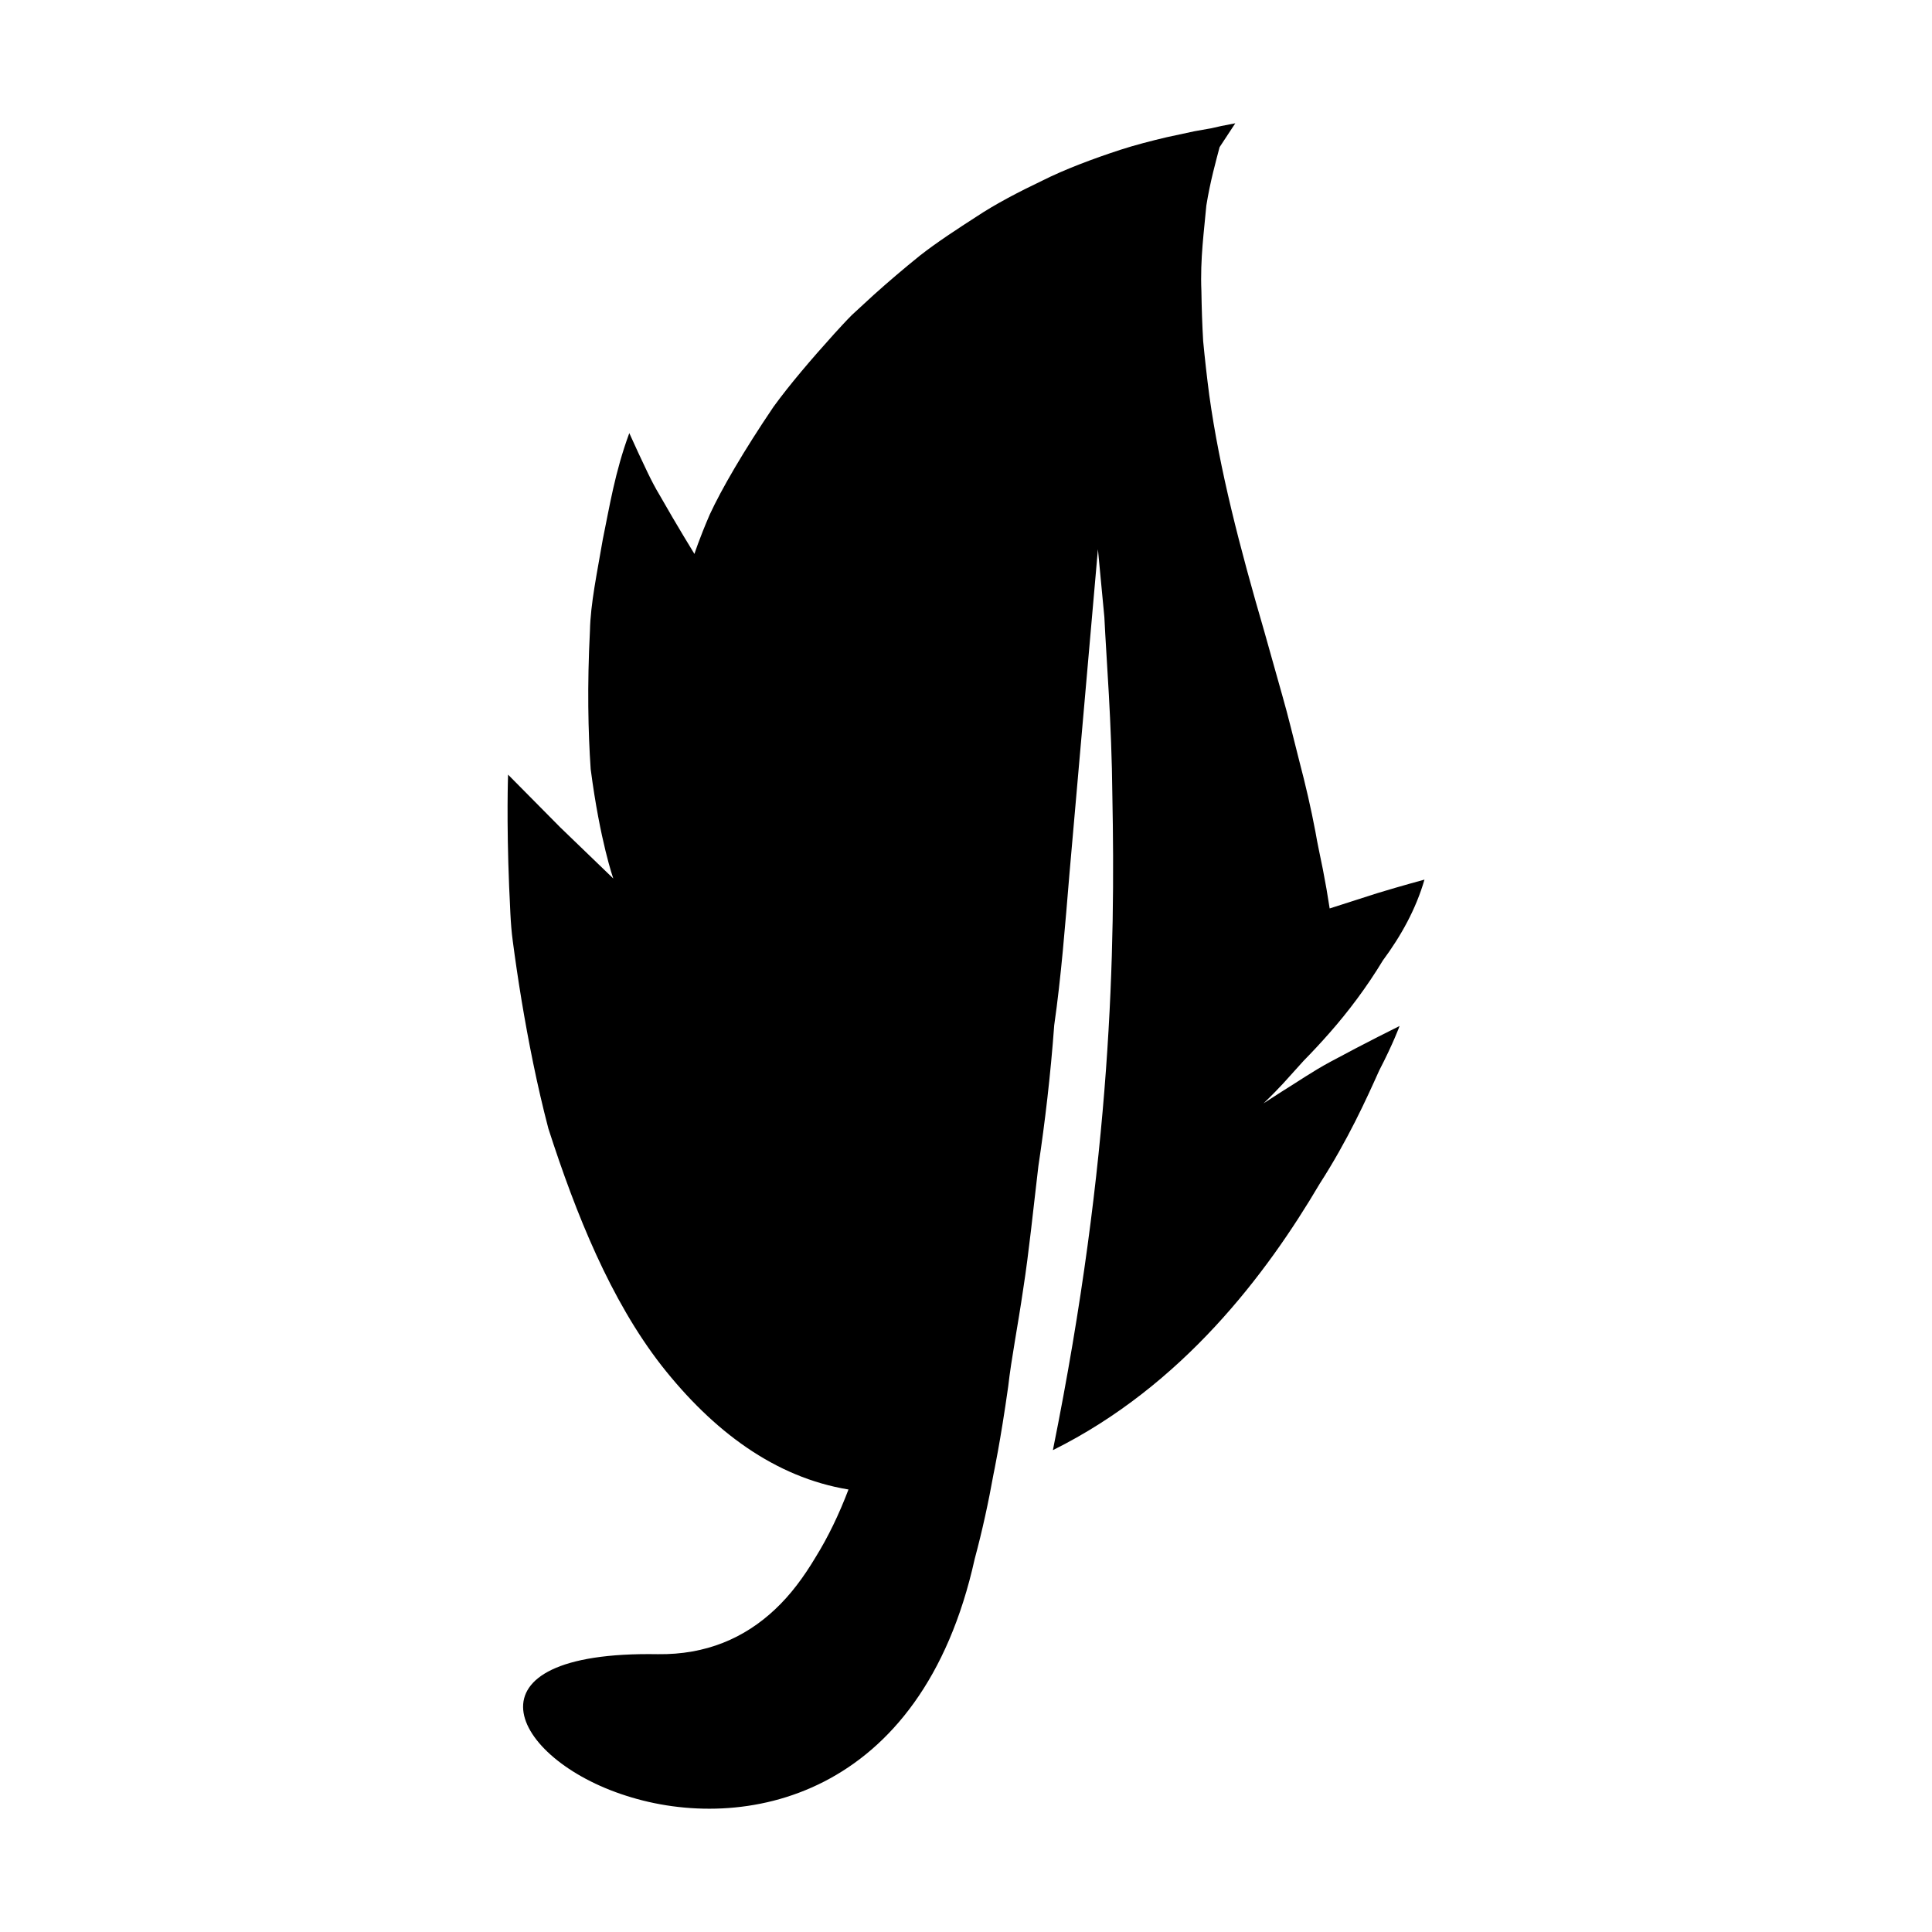
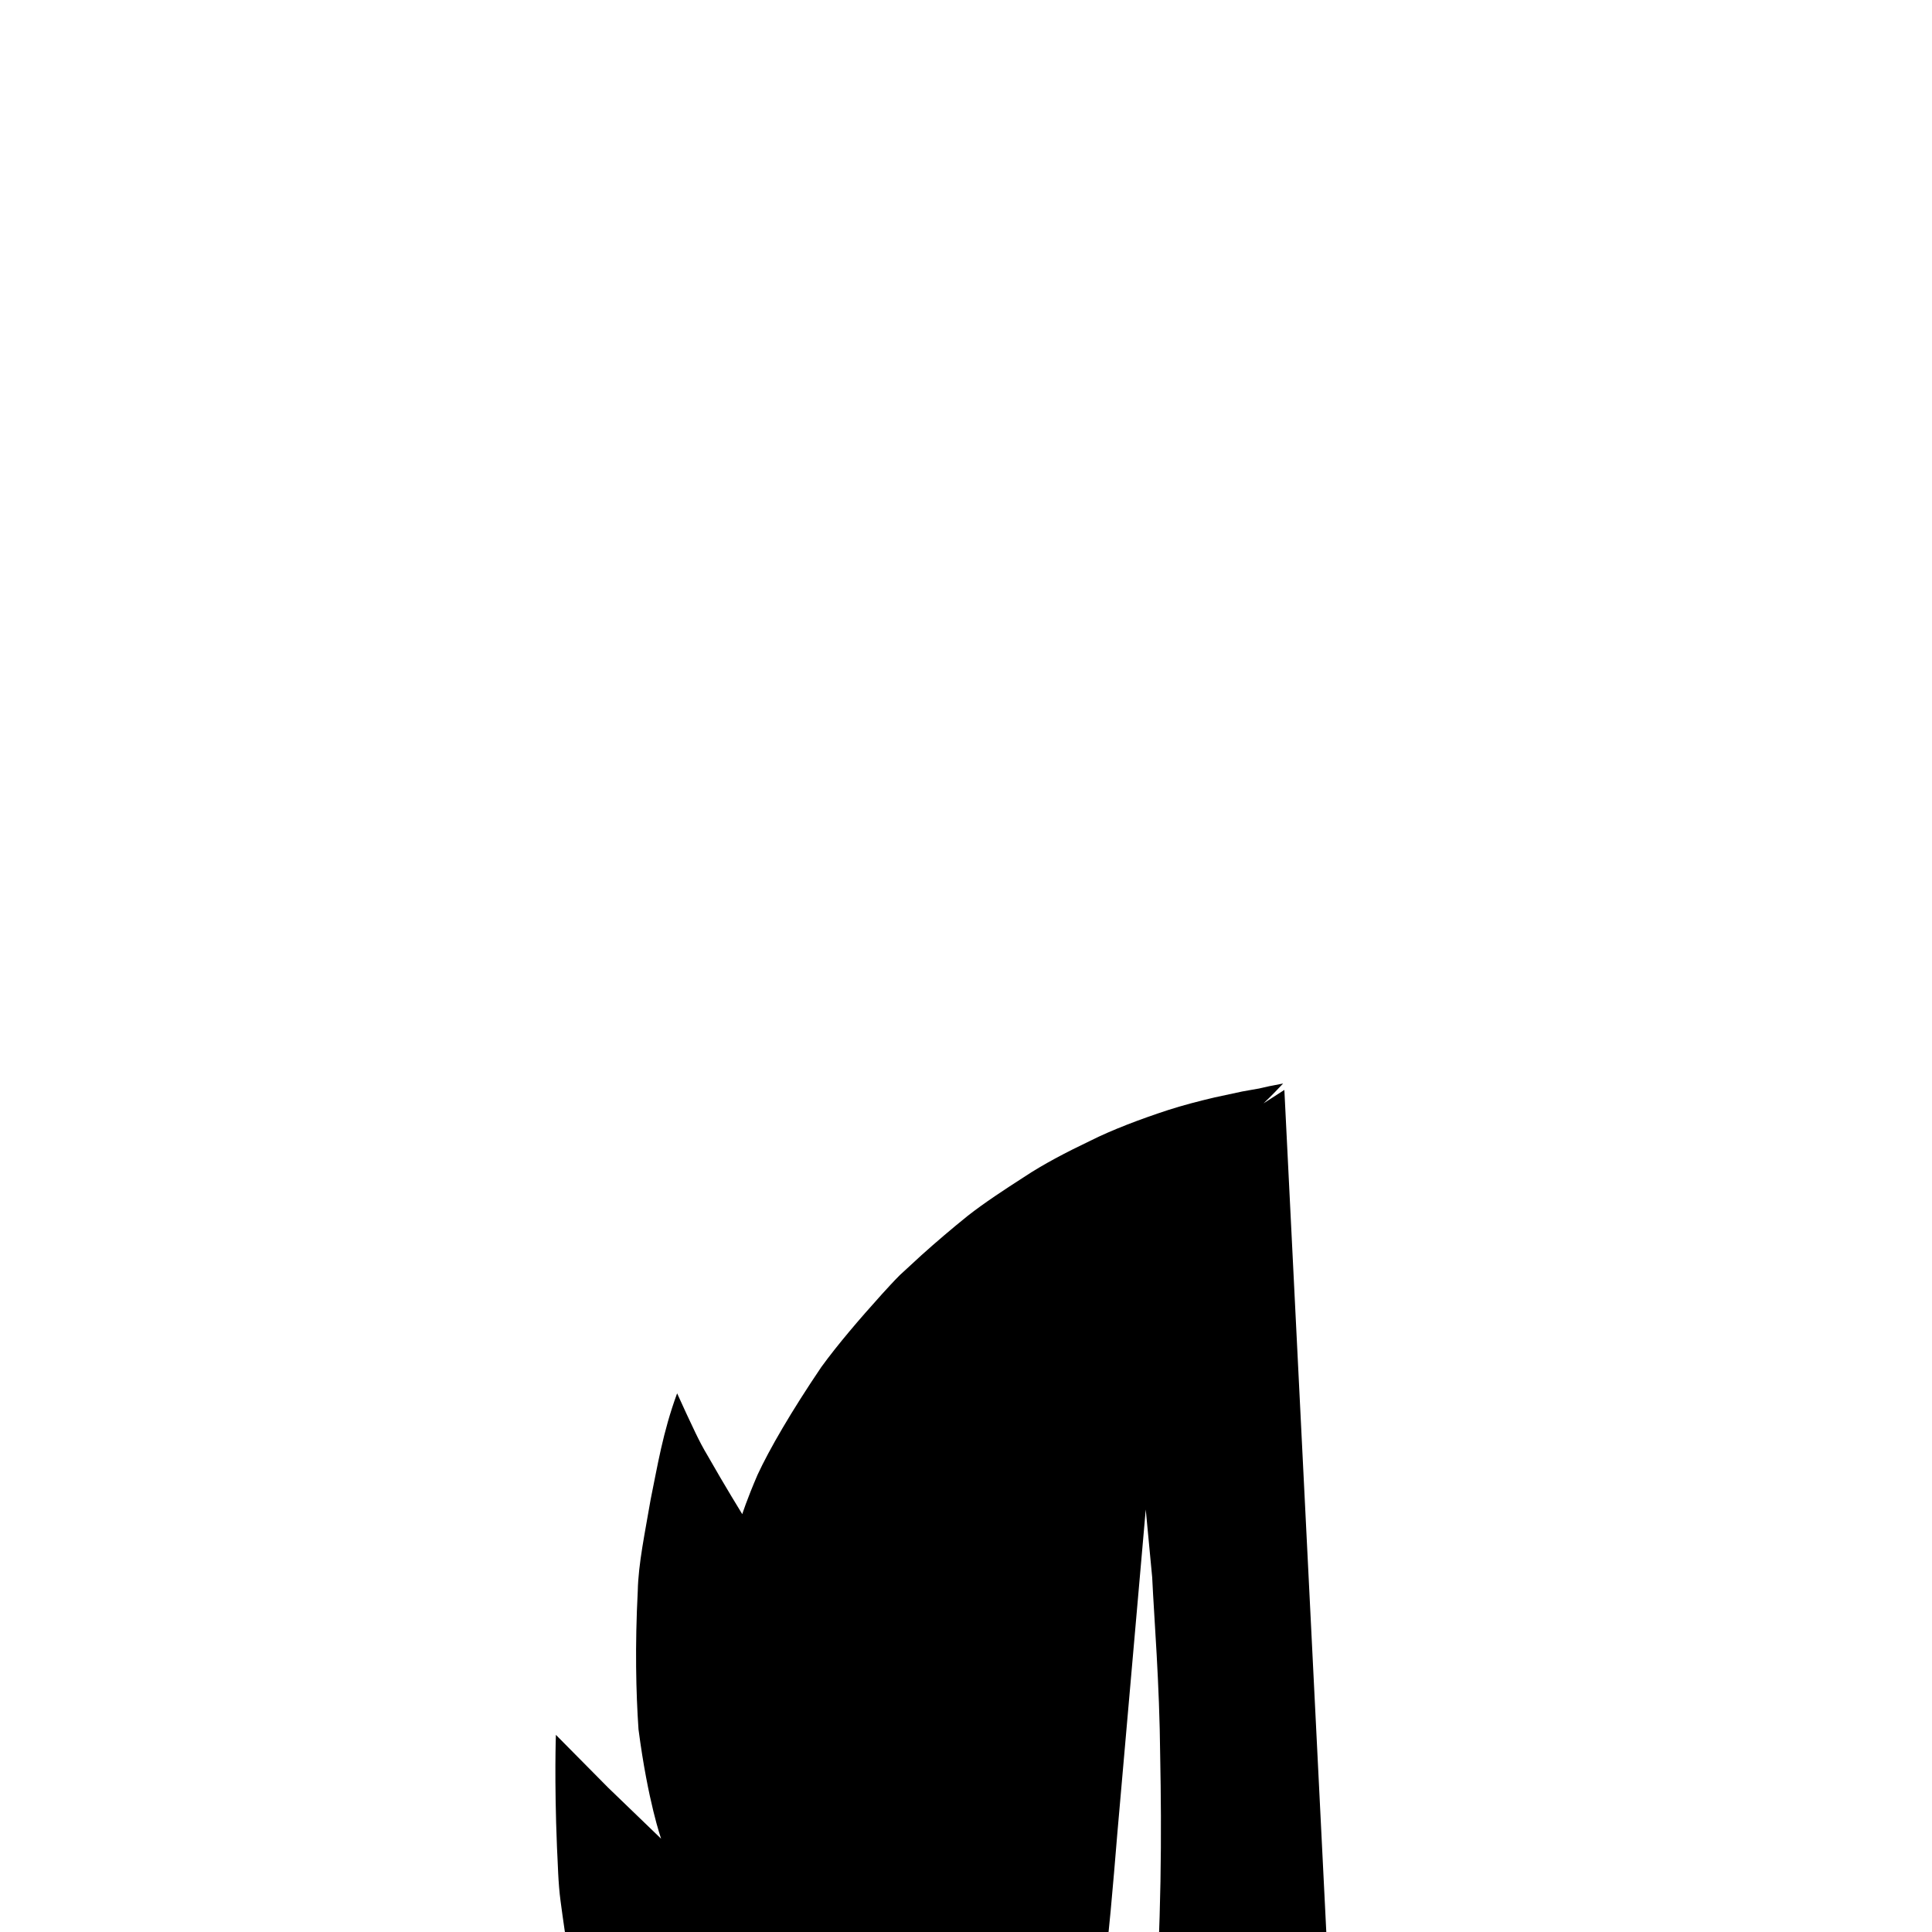
<svg xmlns="http://www.w3.org/2000/svg" fill="#000000" width="800px" height="800px" version="1.1" viewBox="144 144 512 512">
-   <path d="m484.37 432.84c-3.312 2.137-5.519 3.559-5.519 3.559s2.043-1.887 5.188-5.258c1.531-1.695 3.375-3.738 5.473-6.062 2.18-2.219 4.535-4.727 6.938-7.473 4.824-5.481 9.758-12.004 14.035-19.09 4.785-6.461 8.746-13.57 11.016-21.41 0 0-6.18 1.664-12.469 3.582-6.328 2.031-12.656 4.059-12.656 4.059-0.523-3.469-1.125-6.922-1.801-10.359-0.684-3.449-1.469-6.922-1.965-9.922-1.176-6.242-2.629-12.5-4.277-18.766-1.582-6.156-2.836-11.551-4.535-17.484-1.633-5.801-3.211-11.41-4.738-16.844-6.5-22.293-11.855-42.895-14.586-62.617-0.637-4.836-1.172-9.656-1.621-14.348-0.27-4.531-0.402-8.973-0.469-13.242-0.363-8.59 0.742-16.172 1.305-22.68 1.051-6.539 2.566-11.852 3.516-15.492 2.699-4.102 4.16-6.324 4.16-6.324l-3.727 0.723c-1.137 0.227-2.789 0.676-3.172 0.691l-3.914 0.695c-2.461 0.527-4.902 1.051-7.324 1.574-4.102 0.961-8.641 2.144-12.352 3.352-7.223 2.363-14.781 5.199-20.676 8.172-6.269 2.988-12.504 6.25-17.473 9.562-5.152 3.316-10.488 6.809-14.93 10.285-4.289 3.457-8.395 6.961-12.293 10.461-1.941 1.785-3.84 3.535-5.699 5.246-1.734 1.723-3.227 3.406-4.785 5.094-6.055 6.719-11.684 13.297-16.035 19.281-7.977 11.793-13.777 21.812-16.906 28.566-2.879 6.691-4.047 10.422-4.047 10.422s-4.68-7.59-9.188-15.527c-2.367-3.914-4.164-8.109-5.668-11.23-1.445-3.156-2.406-5.262-2.406-5.262-3.812 10.355-5.211 19.367-7.023 28.16-1.473 8.648-3.262 17.027-3.406 24.223-0.75 14.598-0.477 26.855 0.195 36.664 2.5 19.18 5.996 28.988 5.996 28.988s-7.008-6.754-14.012-13.508c-6.938-7.012-13.875-14.02-13.875-14.02s-0.445 11.855 0.285 29.75c0.254 4.438 0.285 9.383 0.961 14.355 0.656 4.984 1.426 10.238 2.324 15.676 1.812 10.867 4.086 22.473 7.113 34.02 7.305 22.664 16.492 45.48 29.977 62.793 13.621 17.348 30.047 29.648 49.555 32.852-2.504 6.574-5.398 12.602-8.723 17.953-3.188 5.34-6.648 9.984-10.738 13.812-8.125 7.652-18.332 12.043-31.051 11.879-53.203-0.922-39.168 27.758-8.391 37.52 30.781 9.93 78.227 1 92.352-62.777 2.016-7.488 3.648-15.004 4.996-22.527 0 0 1.84-8.621 3.883-23.18 0.82-7.316 2.543-15.965 3.973-25.793 1.531-9.805 2.629-20.855 4.023-32.602 1.754-11.652 3.227-24.16 4.195-37.324 1.844-12.832 2.898-26.469 4.051-40.285 2.445-27.875 4.988-56.859 7.531-85.84 0 0 0.609 6.426 1.707 17.969 0.527 11.234 1.93 27.598 2.121 47.406 0.789 40.238-0.074 95.629-15.762 173.36 34.398-17.102 56.637-46.727 70.695-70.582 7.496-11.648 12.379-22.453 15.781-30.027 3.742-7.219 5.402-11.797 5.402-11.797s-9.086 4.488-18.32 9.48c-4.625 2.477-8.852 5.406-12.215 7.473z" />
+   <path d="m484.37 432.84c-3.312 2.137-5.519 3.559-5.519 3.559s2.043-1.887 5.188-5.258l-3.727 0.723c-1.137 0.227-2.789 0.676-3.172 0.691l-3.914 0.695c-2.461 0.527-4.902 1.051-7.324 1.574-4.102 0.961-8.641 2.144-12.352 3.352-7.223 2.363-14.781 5.199-20.676 8.172-6.269 2.988-12.504 6.25-17.473 9.562-5.152 3.316-10.488 6.809-14.93 10.285-4.289 3.457-8.395 6.961-12.293 10.461-1.941 1.785-3.84 3.535-5.699 5.246-1.734 1.723-3.227 3.406-4.785 5.094-6.055 6.719-11.684 13.297-16.035 19.281-7.977 11.793-13.777 21.812-16.906 28.566-2.879 6.691-4.047 10.422-4.047 10.422s-4.68-7.59-9.188-15.527c-2.367-3.914-4.164-8.109-5.668-11.23-1.445-3.156-2.406-5.262-2.406-5.262-3.812 10.355-5.211 19.367-7.023 28.16-1.473 8.648-3.262 17.027-3.406 24.223-0.75 14.598-0.477 26.855 0.195 36.664 2.5 19.18 5.996 28.988 5.996 28.988s-7.008-6.754-14.012-13.508c-6.938-7.012-13.875-14.02-13.875-14.02s-0.445 11.855 0.285 29.75c0.254 4.438 0.285 9.383 0.961 14.355 0.656 4.984 1.426 10.238 2.324 15.676 1.812 10.867 4.086 22.473 7.113 34.02 7.305 22.664 16.492 45.48 29.977 62.793 13.621 17.348 30.047 29.648 49.555 32.852-2.504 6.574-5.398 12.602-8.723 17.953-3.188 5.34-6.648 9.984-10.738 13.812-8.125 7.652-18.332 12.043-31.051 11.879-53.203-0.922-39.168 27.758-8.391 37.52 30.781 9.93 78.227 1 92.352-62.777 2.016-7.488 3.648-15.004 4.996-22.527 0 0 1.84-8.621 3.883-23.18 0.82-7.316 2.543-15.965 3.973-25.793 1.531-9.805 2.629-20.855 4.023-32.602 1.754-11.652 3.227-24.16 4.195-37.324 1.844-12.832 2.898-26.469 4.051-40.285 2.445-27.875 4.988-56.859 7.531-85.84 0 0 0.609 6.426 1.707 17.969 0.527 11.234 1.93 27.598 2.121 47.406 0.789 40.238-0.074 95.629-15.762 173.36 34.398-17.102 56.637-46.727 70.695-70.582 7.496-11.648 12.379-22.453 15.781-30.027 3.742-7.219 5.402-11.797 5.402-11.797s-9.086 4.488-18.32 9.48c-4.625 2.477-8.852 5.406-12.215 7.473z" />
</svg>